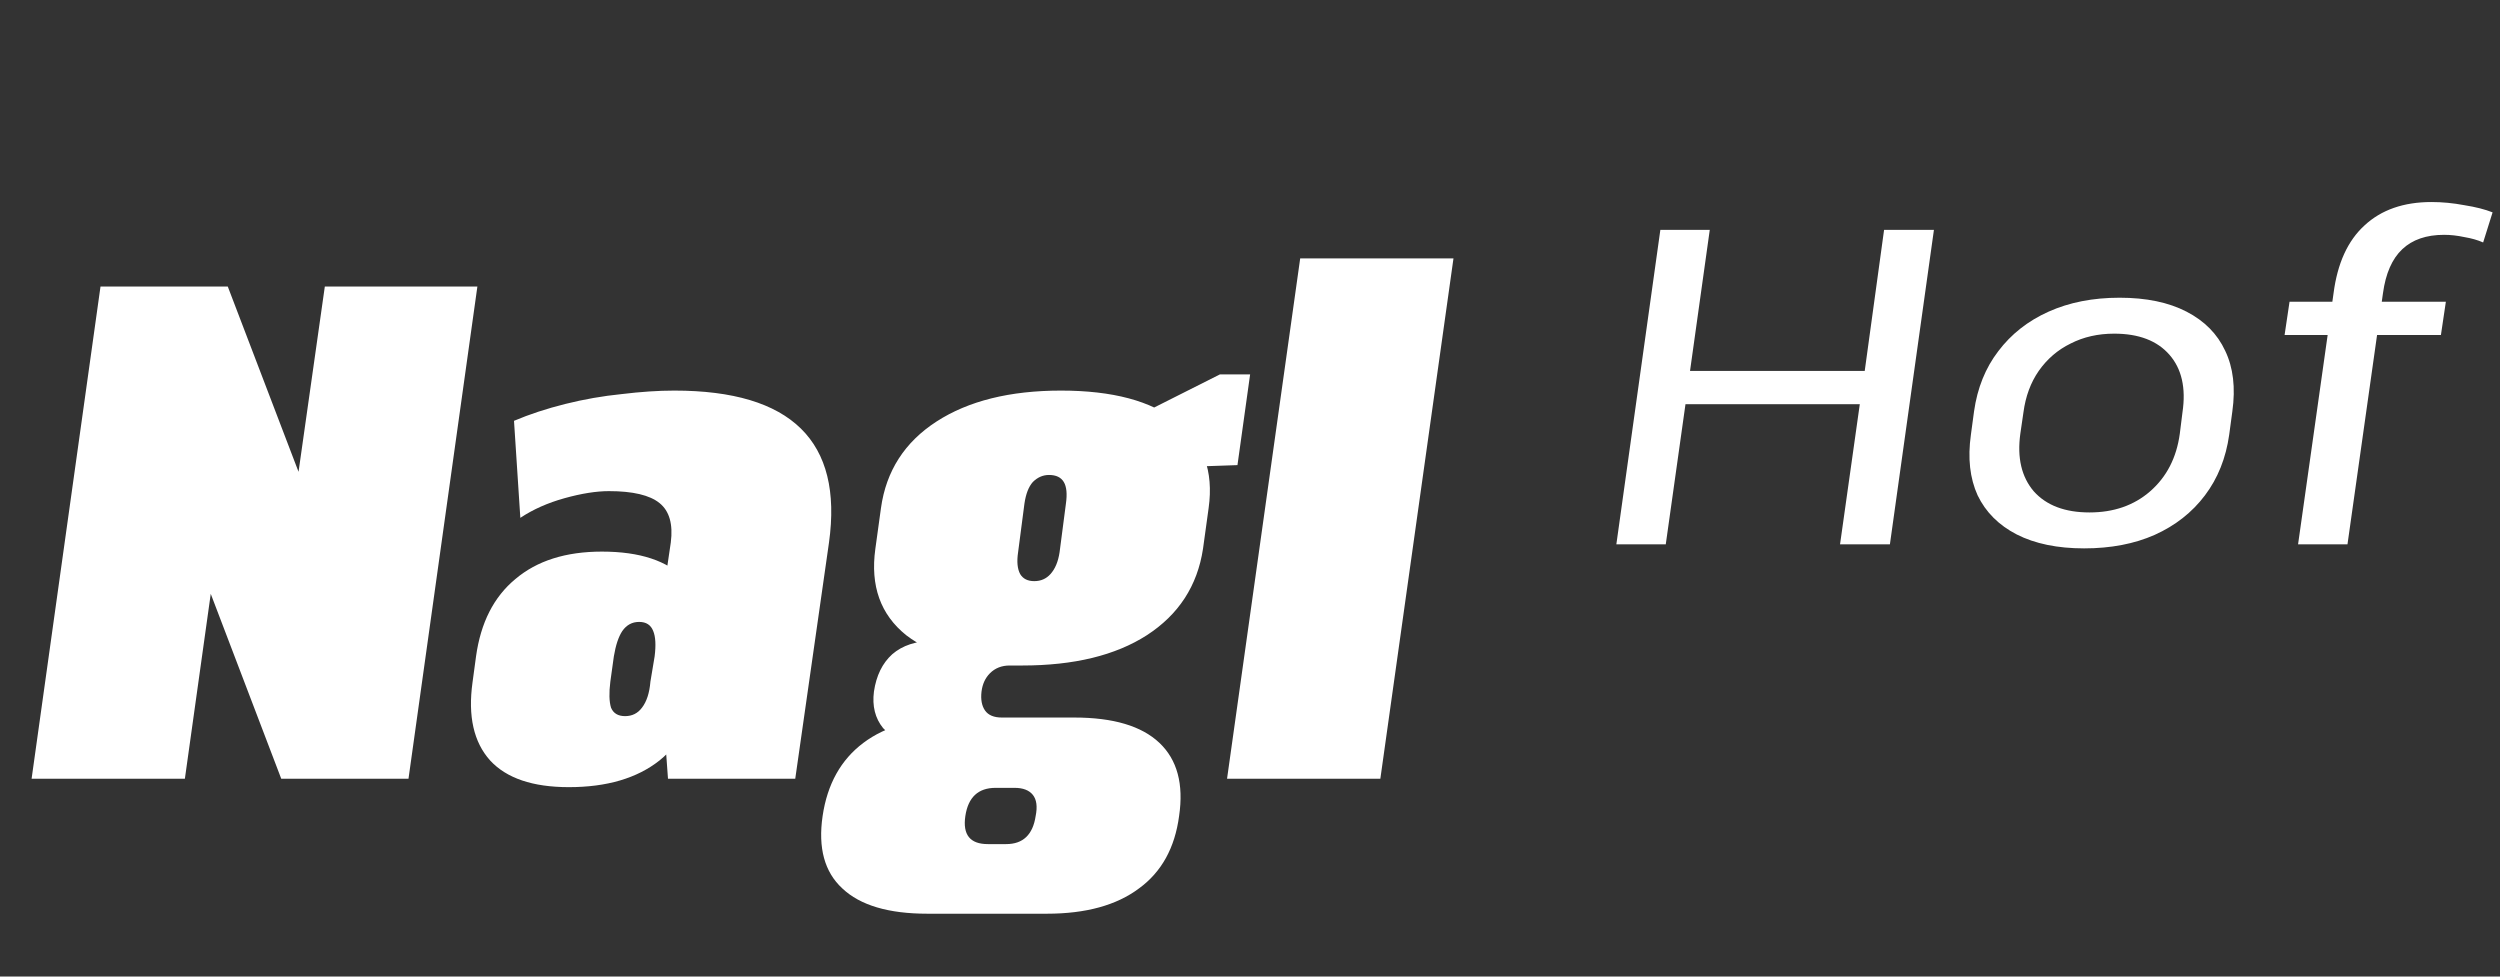
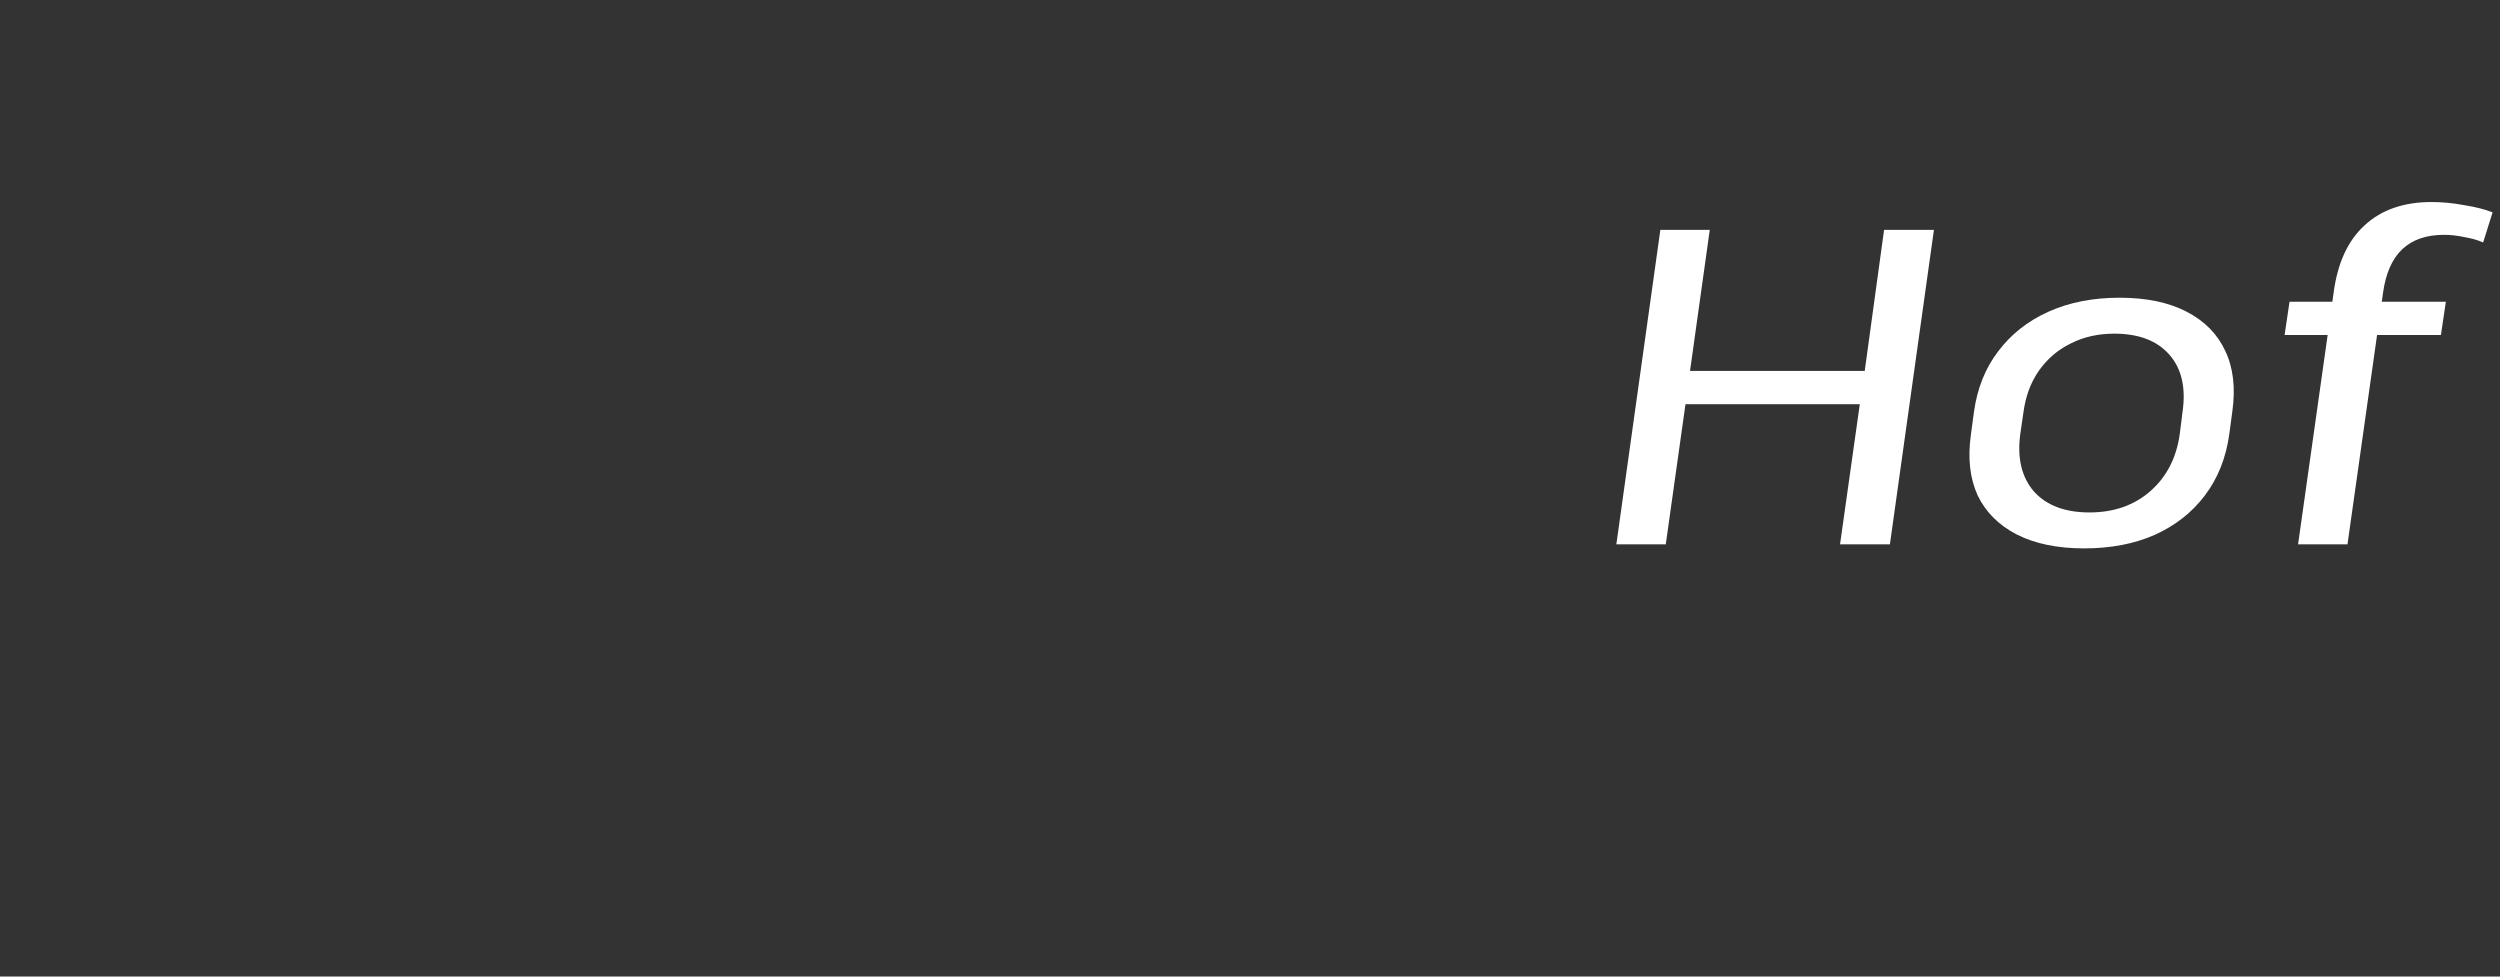
<svg xmlns="http://www.w3.org/2000/svg" width="128" height="50" viewBox="0 0 128 50" fill="none">
  <rect x="0" y="0" width="128" height="50" fill="#333333" stroke="none" />
-   <path d="M24.442 14.67L20.915 39.87H14.399L6.37 18.81L12.418 18.774L9.466 39.87H1.618L5.146 14.67H11.662L19.691 35.694L13.643 35.73L16.631 14.67H24.442ZM33.661 32.418L34.345 27.774C34.465 26.838 34.273 26.166 33.769 25.758C33.265 25.35 32.401 25.146 31.177 25.146C30.529 25.146 29.773 25.266 28.909 25.506C28.045 25.746 27.289 26.082 26.641 26.514L26.317 21.546C27.109 21.21 27.985 20.922 28.945 20.682C29.905 20.442 30.865 20.274 31.825 20.178C32.809 20.058 33.709 19.998 34.525 19.998C37.525 19.998 39.685 20.646 41.005 21.942C42.325 23.238 42.805 25.182 42.445 27.774L40.717 39.87H34.201L33.661 32.418ZM29.125 40.302C27.277 40.302 25.933 39.846 25.093 38.934C24.253 37.998 23.953 36.666 24.193 34.938L24.373 33.606C24.613 31.878 25.285 30.558 26.389 29.646C27.493 28.71 28.969 28.242 30.817 28.242C32.761 28.242 34.177 28.71 35.065 29.646C35.953 30.558 36.277 31.878 36.037 33.606L35.857 34.938C35.617 36.666 34.921 37.998 33.769 38.934C32.617 39.846 31.069 40.302 29.125 40.302ZM32.005 36.666C32.365 36.666 32.653 36.522 32.869 36.234C33.109 35.922 33.253 35.478 33.301 34.902L33.517 33.606C33.589 33.03 33.565 32.598 33.445 32.31C33.325 31.998 33.085 31.842 32.725 31.842C32.365 31.842 32.077 31.998 31.861 32.31C31.669 32.598 31.525 33.03 31.429 33.606L31.249 34.902C31.177 35.478 31.189 35.922 31.285 36.234C31.405 36.522 31.645 36.666 32.005 36.666ZM52.342 34.074C49.726 34.074 47.746 33.558 46.402 32.526C45.082 31.47 44.554 29.994 44.818 28.098L45.106 26.01C45.37 24.114 46.318 22.638 47.95 21.582C49.582 20.526 51.706 19.998 54.322 19.998C56.962 19.998 58.942 20.526 60.262 21.582C61.606 22.638 62.146 24.114 61.882 26.01L61.594 28.098C61.306 29.994 60.346 31.47 58.714 32.526C57.106 33.558 54.982 34.074 52.342 34.074ZM47.482 46.782C45.49 46.782 44.038 46.35 43.126 45.486C42.214 44.646 41.878 43.41 42.118 41.778C42.358 40.146 43.054 38.898 44.206 38.034C45.358 37.17 46.906 36.738 48.85 36.738H55.006C56.998 36.738 58.45 37.17 59.362 38.034C60.274 38.898 60.61 40.146 60.37 41.778C60.154 43.41 59.47 44.646 58.318 45.486C57.166 46.35 55.594 46.782 53.602 46.782H47.482ZM51.514 43.218C52.378 43.218 52.882 42.738 53.026 41.778C53.122 41.298 53.074 40.938 52.882 40.698C52.69 40.458 52.378 40.338 51.946 40.338H50.974C50.086 40.338 49.57 40.818 49.426 41.778C49.282 42.738 49.666 43.218 50.578 43.218H51.514ZM47.05 37.998C46.258 37.998 45.646 37.758 45.214 37.278C44.806 36.774 44.65 36.15 44.746 35.406C44.866 34.59 45.178 33.954 45.682 33.498C46.21 33.042 46.906 32.814 47.77 32.814H52.522L52.342 34.074H51.694C51.286 34.074 50.95 34.206 50.686 34.47C50.446 34.71 50.302 35.022 50.254 35.406C50.206 35.814 50.266 36.138 50.434 36.378C50.602 36.618 50.89 36.738 51.298 36.738H51.982L51.802 37.998H47.05ZM52.954 29.754C53.29 29.754 53.566 29.634 53.782 29.394C54.022 29.13 54.178 28.758 54.25 28.278L54.574 25.794C54.646 25.29 54.61 24.918 54.466 24.678C54.322 24.438 54.07 24.318 53.71 24.318C53.398 24.318 53.122 24.438 52.882 24.678C52.666 24.918 52.522 25.29 52.45 25.794L52.126 28.278C52.054 28.758 52.09 29.13 52.234 29.394C52.378 29.634 52.618 29.754 52.954 29.754ZM57.382 21.726L62.458 19.17H64.006L63.358 23.814L57.058 24.03L57.382 21.726ZM74.418 13.23L70.674 39.87H62.825L66.57 13.23H74.418Z" fill="white" />
  <path d="M85.01 11.77H87.54L86.391 19.981L85.977 18.992H96.028L95.338 19.981L96.465 11.77H99.017L96.763 27.87H94.21L95.361 19.705L95.797 20.694H85.746L86.436 19.705L85.287 27.87H82.757L85.01 11.77ZM106.706 28.077C105.342 28.077 104.192 27.84 103.256 27.364C102.336 26.889 101.669 26.222 101.255 25.363C100.857 24.489 100.742 23.454 100.91 22.258L101.071 21.062C101.24 19.866 101.654 18.839 102.313 17.98C102.973 17.106 103.831 16.431 104.889 15.956C105.947 15.481 107.159 15.243 108.523 15.243C109.888 15.243 111.03 15.481 111.95 15.956C112.87 16.431 113.53 17.099 113.928 17.957C114.342 18.816 114.465 19.851 114.296 21.062L114.135 22.258C113.967 23.454 113.553 24.489 112.893 25.363C112.234 26.237 111.375 26.912 110.317 27.387C109.275 27.847 108.071 28.077 106.706 28.077ZM106.982 26.237C108.224 26.237 109.259 25.877 110.087 25.156C110.931 24.42 111.437 23.439 111.605 22.212L111.743 21.108C111.927 19.866 111.705 18.885 111.076 18.164C110.448 17.444 109.505 17.083 108.247 17.083C107.419 17.083 106.676 17.252 106.016 17.589C105.357 17.911 104.813 18.379 104.383 18.992C103.969 19.59 103.709 20.296 103.601 21.108L103.44 22.212C103.272 23.439 103.502 24.42 104.13 25.156C104.774 25.877 105.725 26.237 106.982 26.237ZM119.478 15.013C119.677 13.48 120.206 12.322 121.065 11.54C121.924 10.743 123.066 10.344 124.492 10.344C125.044 10.344 125.604 10.398 126.171 10.505C126.754 10.597 127.237 10.72 127.62 10.873L127.137 12.414C126.861 12.291 126.539 12.2 126.171 12.138C125.818 12.062 125.473 12.023 125.136 12.023C124.231 12.023 123.518 12.268 122.997 12.759C122.476 13.25 122.146 14.001 122.008 15.013L120.191 27.87H117.661L119.478 15.013ZM117.224 15.45H125.228L124.975 17.152H116.971L117.224 15.45Z" fill="white" />
</svg>